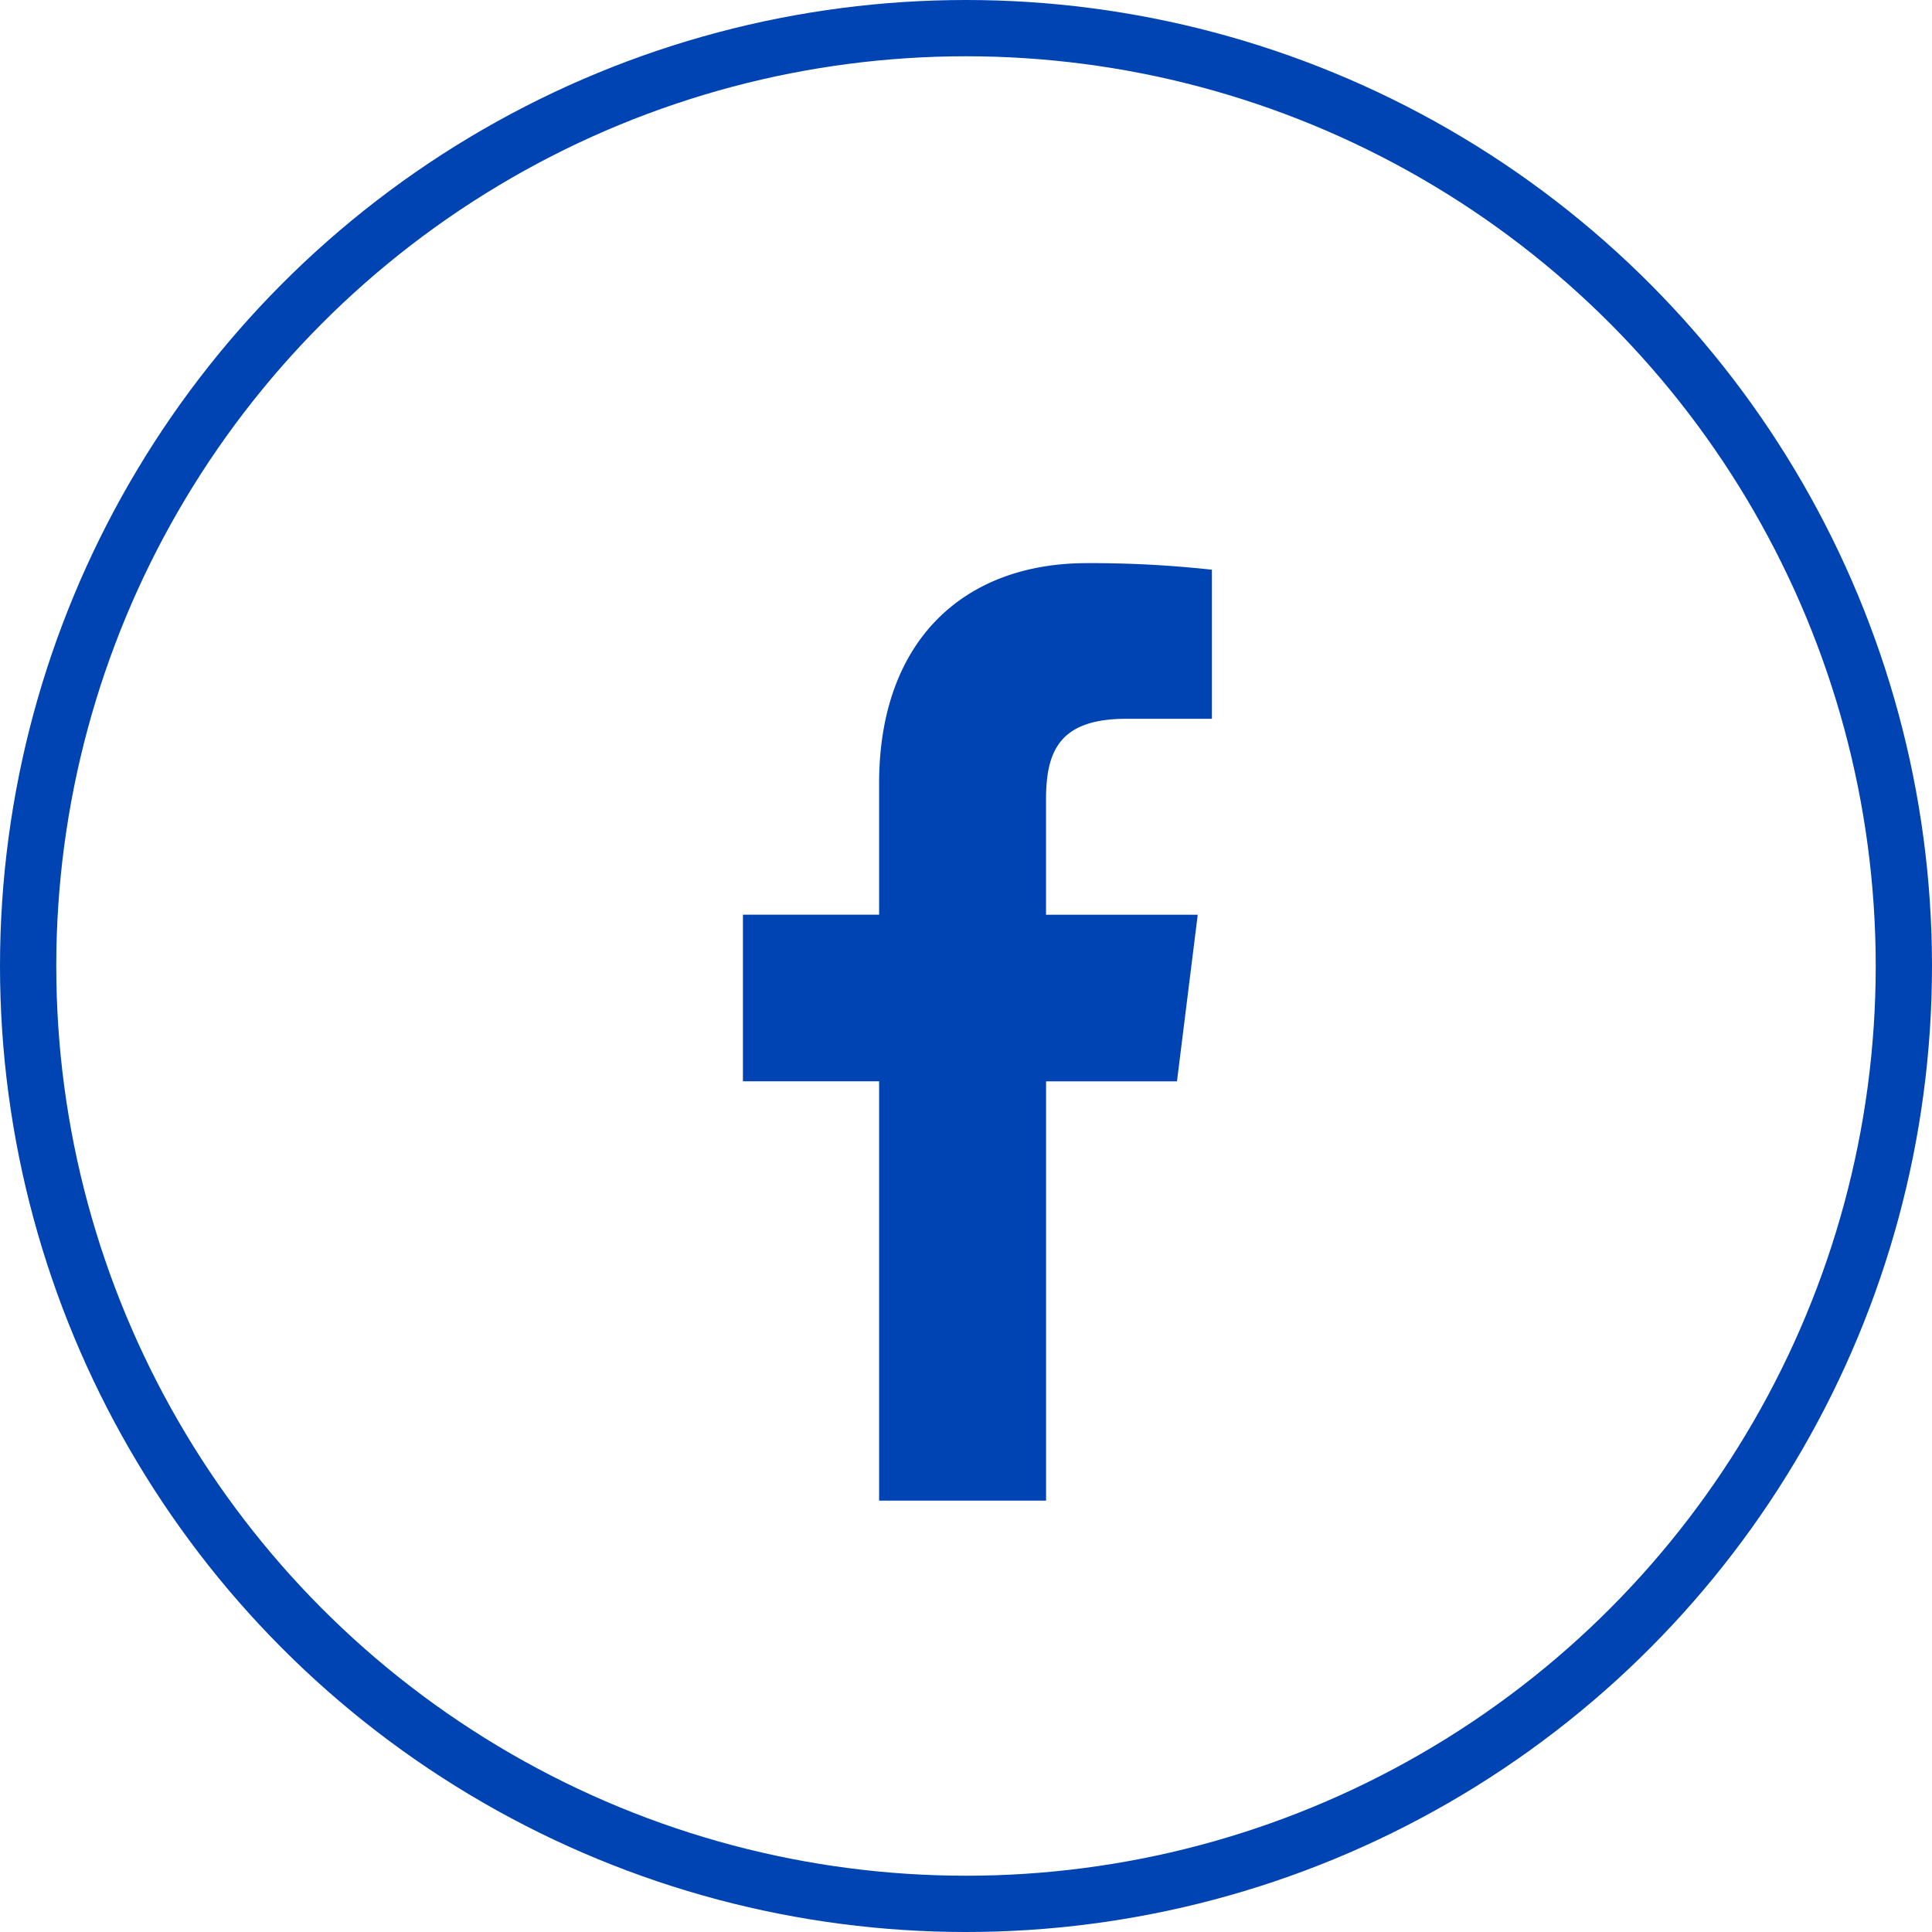
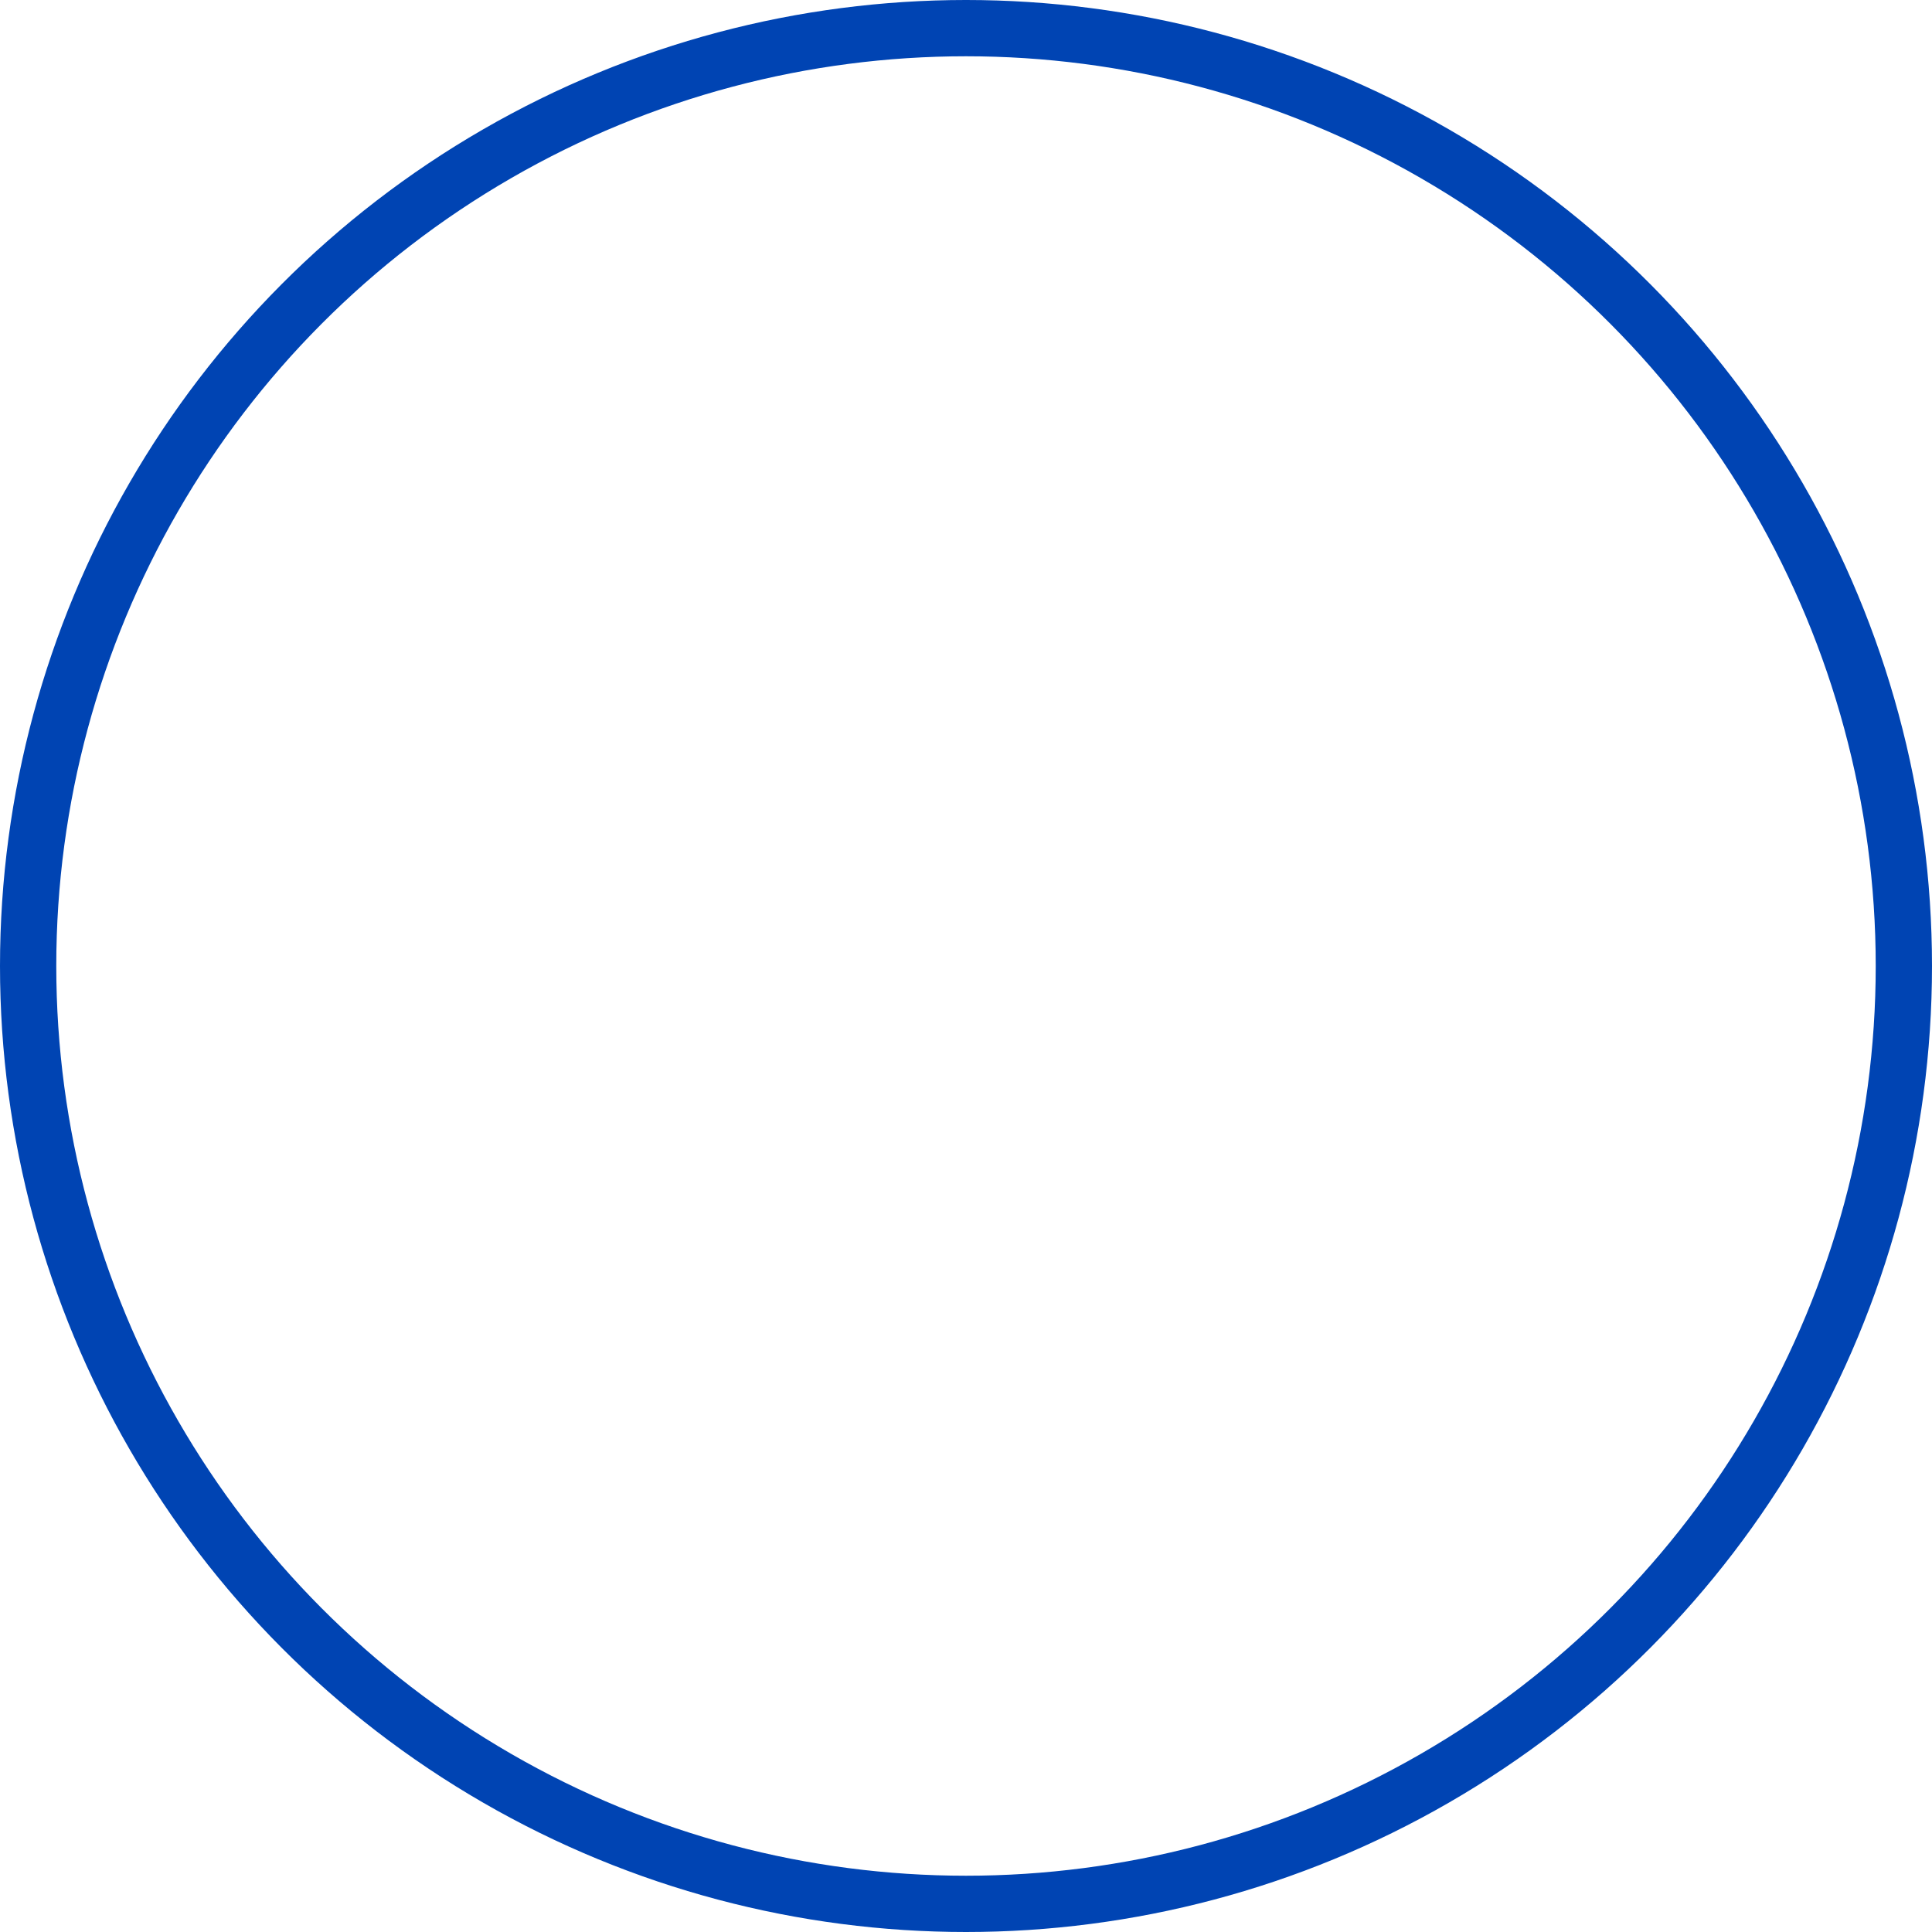
<svg xmlns="http://www.w3.org/2000/svg" id="Group_41021" data-name="Group 41021" width="34.332" height="34.332" viewBox="0 0 34.332 34.332">
-   <path id="facebook" d="M13,2.766h1.521V.117A19.639,19.639,0,0,0,12.3,0C10.109,0,8.607,1.379,8.607,3.914V6.247H6.187V9.208h2.42v7.451h2.967V9.209H13.9l.369-2.961H11.573V4.208C11.573,3.352,11.8,2.766,13,2.766Z" transform="translate(7.015 10.007)" fill="#0044b3" />
  <g id="Ellipse_4" data-name="Ellipse 4" fill="none" stroke="#0044b3" stroke-width="1">
    <ellipse cx="17.166" cy="17.166" rx="17.166" ry="17.166" stroke="none" />
    <ellipse cx="17.166" cy="17.166" rx="16.666" ry="16.666" fill="none" />
  </g>
</svg>